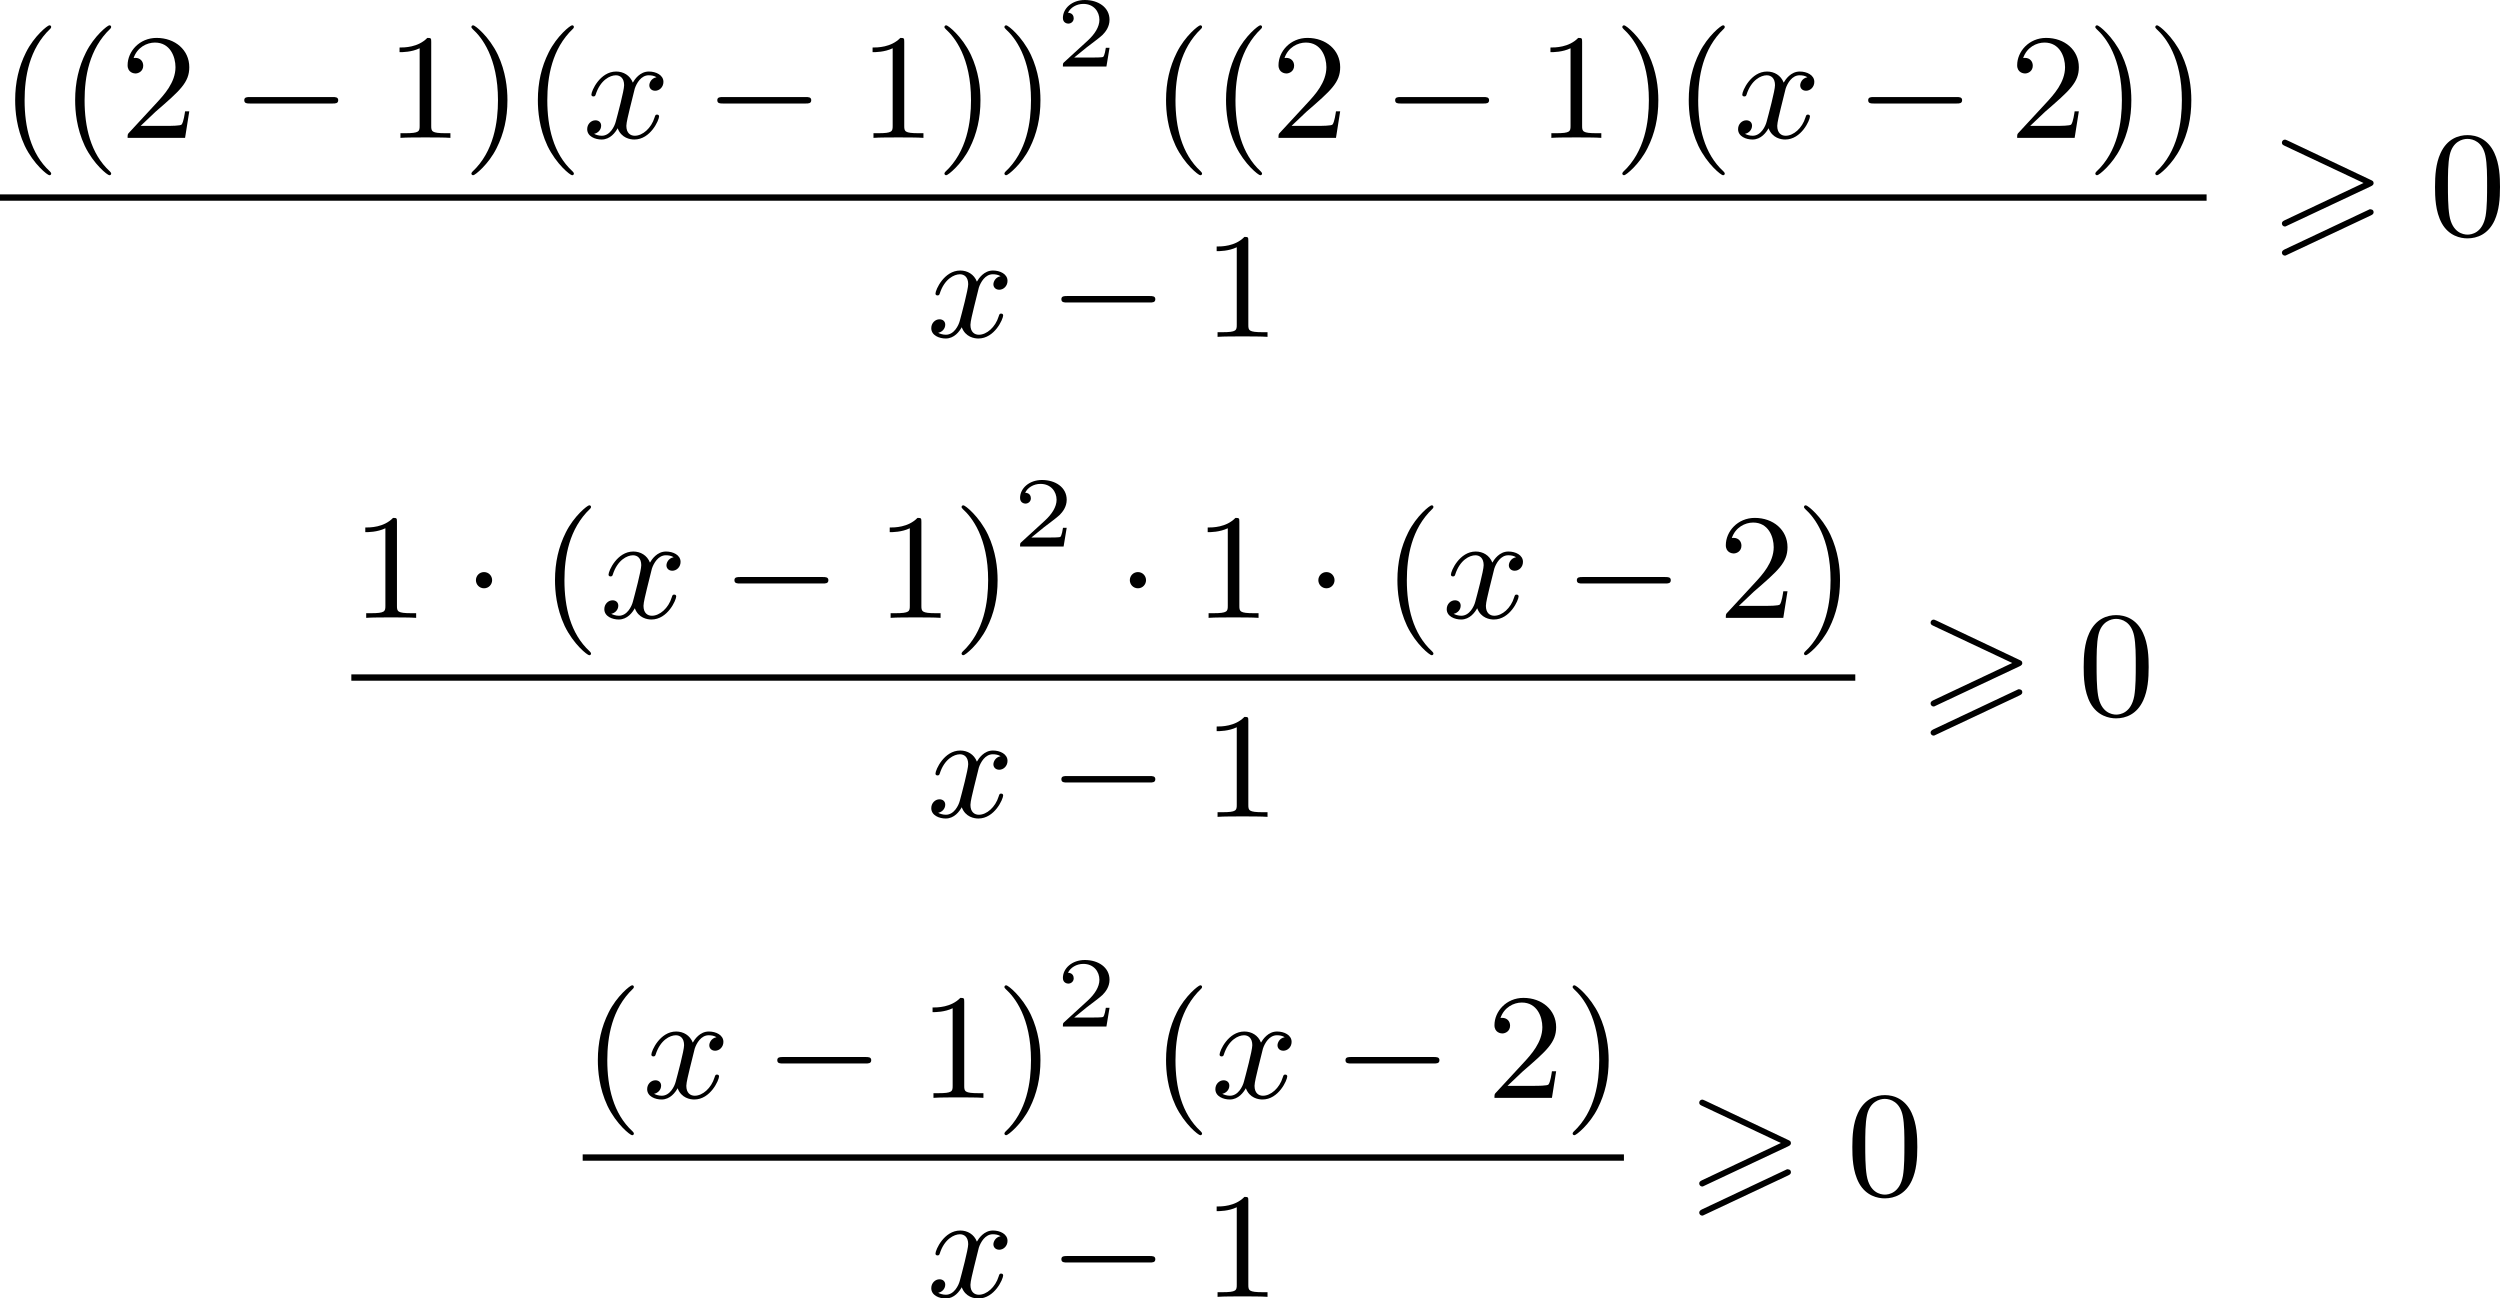
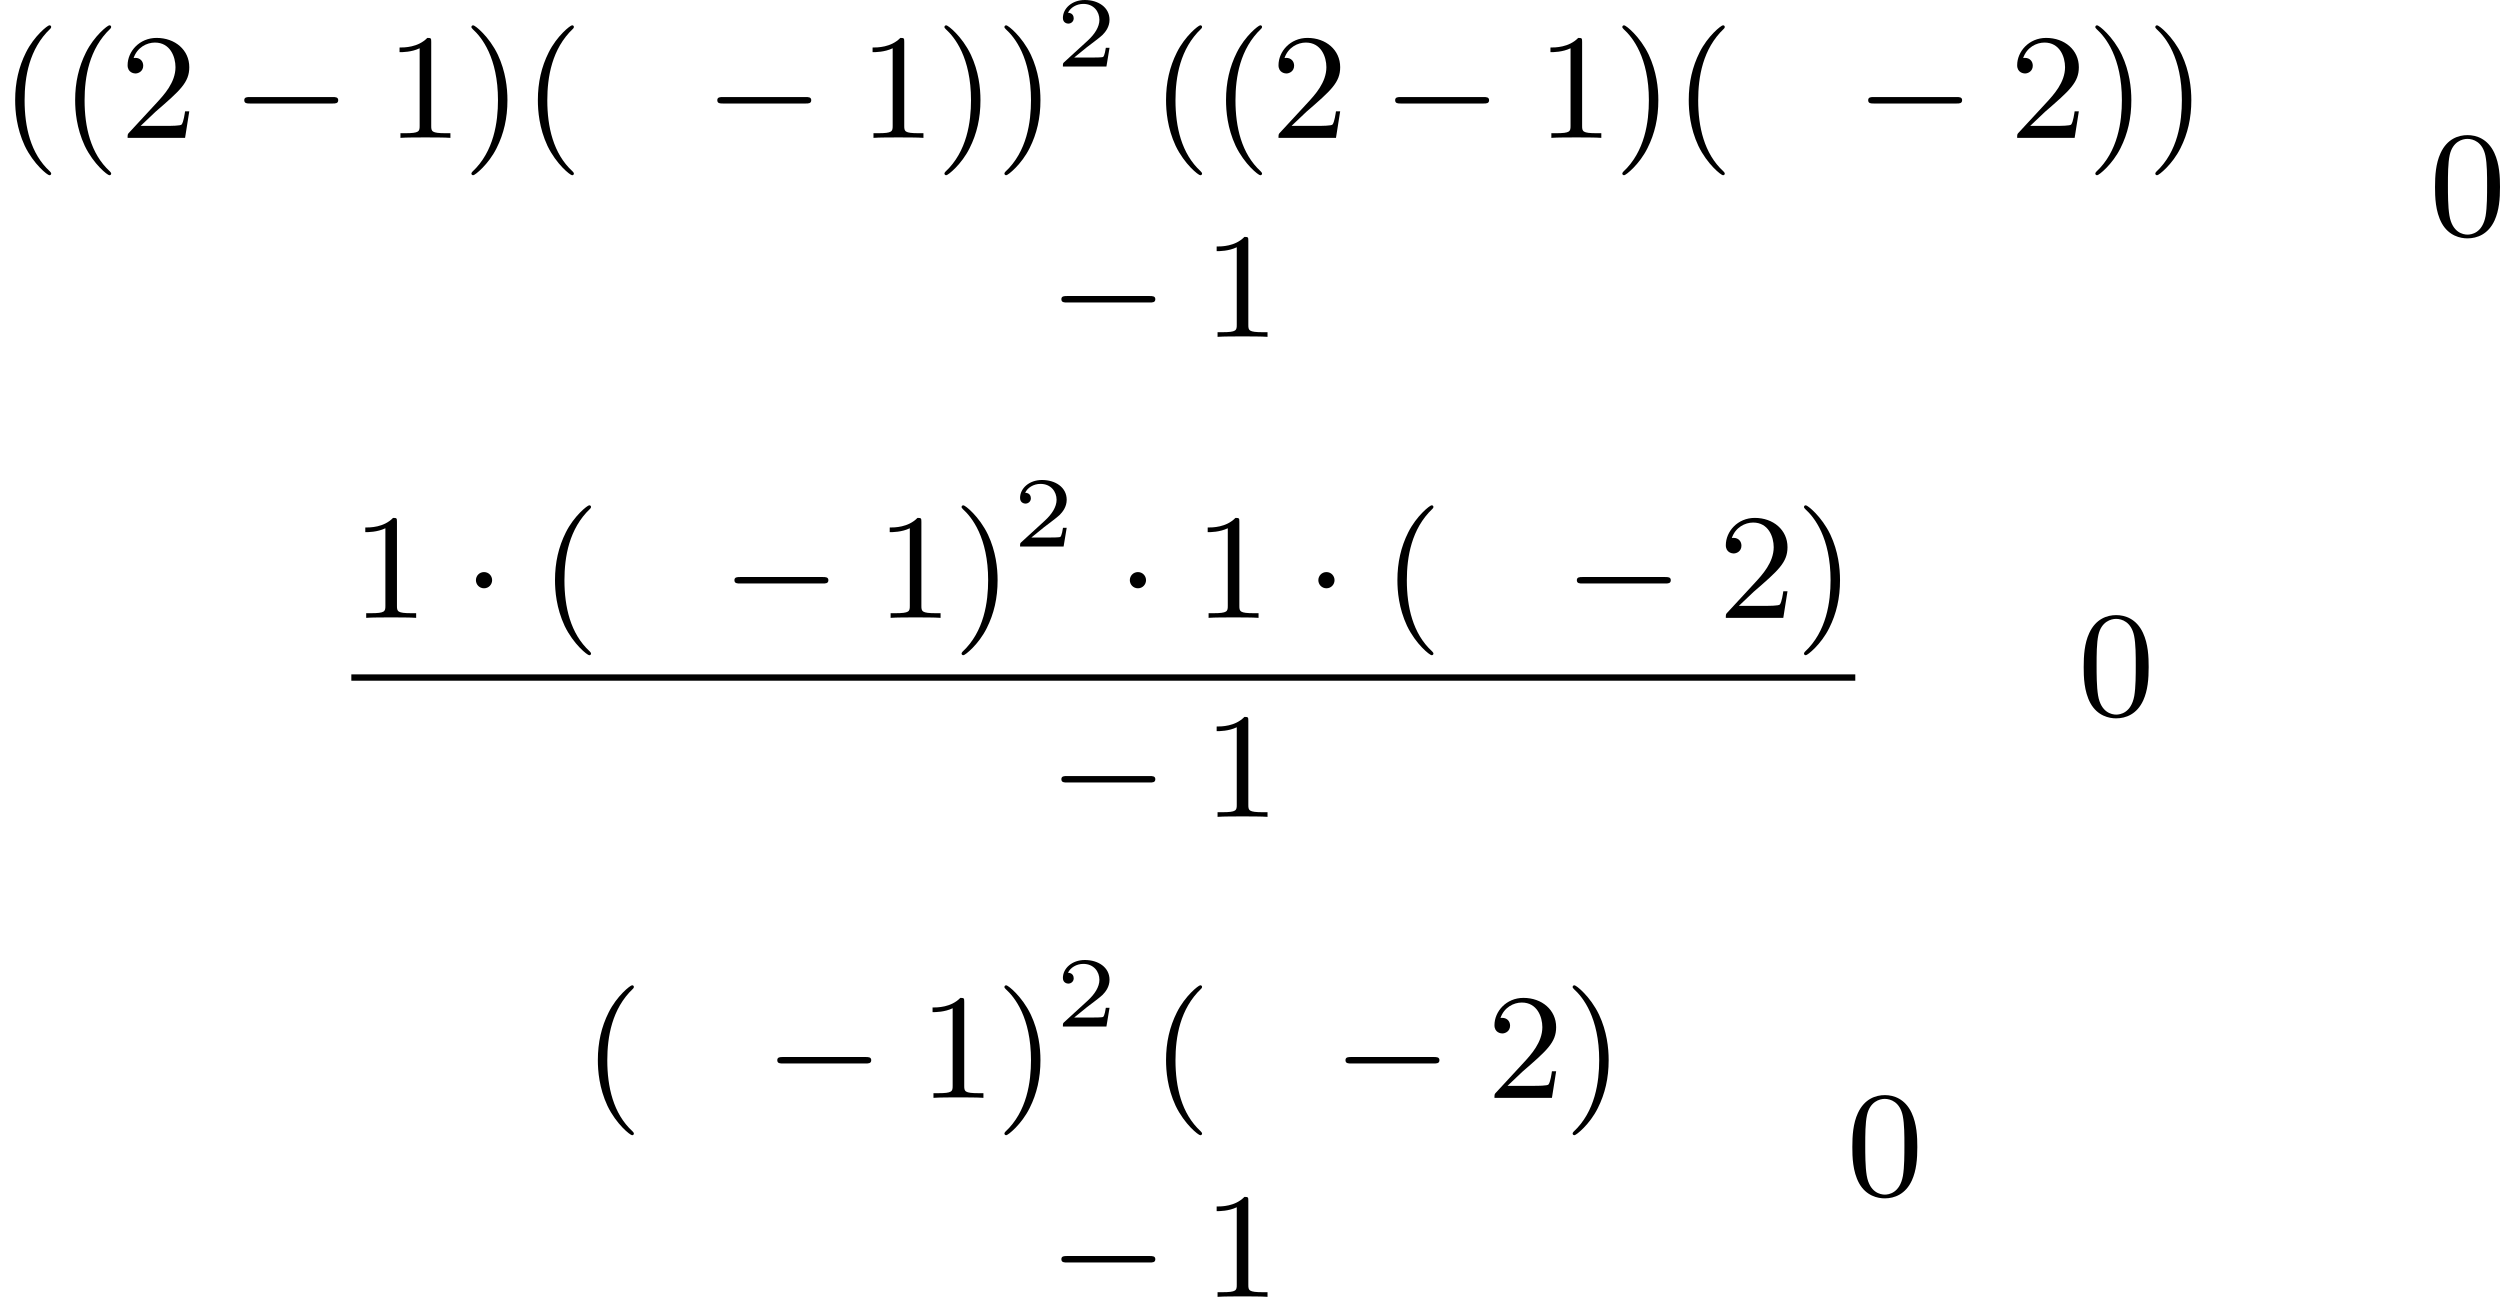
<svg xmlns="http://www.w3.org/2000/svg" xmlns:xlink="http://www.w3.org/1999/xlink" version="1.1" width="298.736pt" height="155.163pt" viewBox="180.228 168.92 298.736 155.163">
  <defs>
    <path id="g5-50" d="M3.216-1.118H2.995C2.983-1.034 2.923-.64 2.833-.574C2.792-.538 2.307-.538 2.224-.538H1.106L1.871-1.16C2.074-1.321 2.606-1.704 2.792-1.883C2.971-2.062 3.216-2.367 3.216-2.792C3.216-3.539 2.54-3.975 1.739-3.975C.968-3.975 .43-3.467 .43-2.905C.43-2.6 .687-2.564 .753-2.564C.903-2.564 1.076-2.672 1.076-2.887C1.076-3.019 .998-3.21 .735-3.21C.873-3.515 1.237-3.742 1.65-3.742C2.277-3.742 2.612-3.276 2.612-2.792C2.612-2.367 2.331-1.931 1.913-1.548L.496-.251C.436-.191 .43-.185 .43 0H3.031L3.216-1.118Z" />
-     <path id="g4-120" d="M4.411-3.622C4.08-3.56 3.981-3.273 3.981-3.138C3.981-2.968 4.107-2.815 4.331-2.815C4.582-2.815 4.824-3.031 4.824-3.344C4.824-3.757 4.376-3.963 3.954-3.963C3.416-3.963 3.102-3.488 2.995-3.3C2.824-3.739 2.43-3.963 2-3.963C1.04-3.963 .52-2.815 .52-2.582C.52-2.502 .583-2.475 .646-2.475C.726-2.475 .753-2.52 .771-2.573C1.049-3.461 1.641-3.739 1.982-3.739C2.242-3.739 2.475-3.569 2.475-3.147C2.475-2.824 2.089-1.39 1.973-.959C1.901-.681 1.632-.126 1.139-.126C.959-.126 .771-.188 .681-.242C.924-.287 1.103-.493 1.103-.726C1.103-.95 .933-1.049 .762-1.049C.502-1.049 .269-.825 .269-.52C.269-.081 .753 .099 1.13 .099C1.65 .099 1.955-.332 2.089-.574C2.313 .018 2.842 .099 3.084 .099C4.053 .099 4.564-1.067 4.564-1.282C4.564-1.327 4.537-1.39 4.447-1.39C4.349-1.39 4.34-1.354 4.295-1.219C4.098-.574 3.578-.126 3.111-.126C2.851-.126 2.609-.287 2.609-.717C2.609-.915 2.735-1.408 2.815-1.748C2.851-1.91 3.093-2.878 3.111-2.941C3.219-3.264 3.488-3.739 3.945-3.739C4.107-3.739 4.277-3.712 4.411-3.622Z" />
-     <path id="g0-62" d="M6.043-2.905C6.187-2.968 6.223-3.031 6.223-3.102C6.223-3.219 6.16-3.246 6.043-3.3L1.103-5.64C.977-5.703 .941-5.703 .924-5.703C.825-5.703 .744-5.622 .744-5.523C.744-5.407 .816-5.38 .924-5.326L5.622-3.111L.915-.888C.78-.825 .744-.771 .744-.69C.744-.592 .825-.511 .924-.511C.95-.511 .968-.511 1.085-.574L6.043-2.905ZM6.043-1.166C6.187-1.228 6.223-1.291 6.223-1.363C6.223-1.542 6.052-1.542 5.99-1.542L.915 .852C.825 .897 .744 .95 .744 1.049S.825 1.228 .924 1.228C.95 1.228 .968 1.228 1.085 1.166L6.043-1.166Z" />
    <path id="g2-0" d="M6.052-2.053C6.214-2.053 6.384-2.053 6.384-2.251C6.384-2.439 6.205-2.439 6.052-2.439H1.103C.95-2.439 .771-2.439 .771-2.251C.771-2.053 .941-2.053 1.103-2.053H6.052Z" />
    <path id="g2-1" d="M1.757-2.251C1.757-2.511 1.551-2.735 1.273-2.735S.789-2.511 .789-2.251S.995-1.766 1.273-1.766S1.757-1.991 1.757-2.251Z" />
    <path id="g7-40" d="M3.058 2.134C3.058 2.089 3.031 2.062 2.977 2C1.82 .941 1.47-.672 1.47-2.242C1.47-3.631 1.739-5.317 3.004-6.519C3.04-6.554 3.058-6.581 3.058-6.626C3.058-6.689 3.013-6.725 2.95-6.725C2.842-6.725 2.035-6.079 1.551-5.102C1.121-4.241 .906-3.318 .906-2.251C.906-1.605 .986-.583 1.479 .475C2.008 1.578 2.842 2.233 2.95 2.233C3.013 2.233 3.058 2.197 3.058 2.134Z" />
    <path id="g7-41" d="M2.672-2.251C2.672-2.986 2.564-3.972 2.098-4.967C1.569-6.07 .735-6.725 .628-6.725C.538-6.725 .52-6.653 .52-6.626C.52-6.581 .538-6.554 .601-6.492C1.121-6.025 2.107-4.806 2.107-2.251C2.107-.968 1.874 .816 .574 2.026C.556 2.053 .52 2.089 .52 2.134C.52 2.161 .538 2.233 .628 2.233C.735 2.233 1.542 1.587 2.026 .61C2.457-.251 2.672-1.175 2.672-2.251Z" />
    <path id="g7-48" d="M4.241-2.869C4.241-3.47 4.214-4.241 3.9-4.914C3.506-5.756 2.824-5.972 2.304-5.972C1.766-5.972 1.085-5.756 .69-4.896C.403-4.277 .359-3.551 .359-2.869C.359-2.286 .377-1.417 .762-.708C1.184 .054 1.883 .197 2.295 .197C2.878 .197 3.542-.054 3.918-.879C4.187-1.479 4.241-2.152 4.241-2.869ZM2.304-.027C2.035-.027 1.39-.152 1.219-1.166C1.13-1.695 1.13-2.466 1.13-2.977C1.13-3.587 1.13-4.295 1.237-4.788C1.417-5.586 1.991-5.747 2.295-5.747C2.636-5.747 3.201-5.568 3.371-4.734C3.47-4.241 3.47-3.542 3.47-2.977C3.47-2.421 3.47-1.668 3.38-1.139C3.192-.117 2.529-.027 2.304-.027Z" />
    <path id="g7-49" d="M2.726-5.73C2.726-5.954 2.717-5.972 2.493-5.972C1.937-5.398 1.112-5.398 .834-5.398V-5.12C1.004-5.12 1.551-5.12 2.035-5.353V-.717C2.035-.386 2.008-.278 1.175-.278H.888V0C1.21-.027 2.008-.027 2.376-.027S3.551-.027 3.873 0V-.278H3.587C2.753-.278 2.726-.386 2.726-.717V-5.73Z" />
    <path id="g7-50" d="M4.142-1.587H3.891C3.873-1.47 3.802-.941 3.685-.798C3.631-.717 3.013-.717 2.833-.717H1.237L2.125-1.56C3.596-2.833 4.142-3.309 4.142-4.223C4.142-5.254 3.291-5.972 2.188-5.972C1.157-5.972 .457-5.156 .457-4.34C.457-3.891 .843-3.847 .924-3.847C1.121-3.847 1.39-3.99 1.39-4.313C1.39-4.582 1.201-4.779 .924-4.779C.879-4.779 .852-4.779 .816-4.77C1.031-5.407 1.605-5.694 2.089-5.694C3.004-5.694 3.318-4.842 3.318-4.223C3.318-3.309 2.627-2.564 2.197-2.098L.556-.323C.457-.224 .457-.206 .457 0H3.891L4.142-1.587Z" />
  </defs>
  <g id="page11" transform="matrix(2 0 0 2 0 0)">
    <use x="90.114" y="92.697" xlink:href="#g7-40" />
    <use x="93.698" y="92.697" xlink:href="#g7-40" />
    <use x="97.281" y="92.697" xlink:href="#g7-50" />
    <use x="103.937" y="92.697" xlink:href="#g2-0" />
    <use x="113.152" y="92.697" xlink:href="#g7-49" />
    <use x="117.76" y="92.697" xlink:href="#g7-41" />
    <use x="121.344" y="92.697" xlink:href="#g7-40" />
    <use x="124.928" y="92.697" xlink:href="#g4-120" />
    <use x="132.199" y="92.697" xlink:href="#g2-0" />
    <use x="141.414" y="92.697" xlink:href="#g7-49" />
    <use x="146.022" y="92.697" xlink:href="#g7-41" />
    <use x="149.606" y="92.697" xlink:href="#g7-41" />
    <use x="153.189" y="88.435" xlink:href="#g5-50" />
    <use x="158.876" y="92.697" xlink:href="#g7-40" />
    <use x="162.46" y="92.697" xlink:href="#g7-40" />
    <use x="166.044" y="92.697" xlink:href="#g7-50" />
    <use x="172.699" y="92.697" xlink:href="#g2-0" />
    <use x="181.915" y="92.697" xlink:href="#g7-49" />
    <use x="186.523" y="92.697" xlink:href="#g7-41" />
    <use x="190.106" y="92.697" xlink:href="#g7-40" />
    <use x="193.69" y="92.697" xlink:href="#g4-120" />
    <use x="200.961" y="92.697" xlink:href="#g2-0" />
    <use x="210.177" y="92.697" xlink:href="#g7-50" />
    <use x="214.784" y="92.697" xlink:href="#g7-41" />
    <use x="218.368" y="92.697" xlink:href="#g7-41" />
-     <rect x="90.114" y="96.074" height=".379" width="131.838" />
    <use x="145.486" y="104.586" xlink:href="#g4-120" />
    <use x="152.757" y="104.586" xlink:href="#g2-0" />
    <use x="161.972" y="104.586" xlink:href="#g7-49" />
    <use x="225.707" y="98.505" xlink:href="#g0-62" />
    <use x="235.241" y="98.505" xlink:href="#g7-48" />
    <use x="111.105" y="121.375" xlink:href="#g7-49" />
    <use x="117.76" y="121.375" xlink:href="#g2-1" />
    <use x="122.368" y="121.375" xlink:href="#g7-40" />
    <use x="125.952" y="121.375" xlink:href="#g4-120" />
    <use x="133.223" y="121.375" xlink:href="#g2-0" />
    <use x="142.438" y="121.375" xlink:href="#g7-49" />
    <use x="147.046" y="121.375" xlink:href="#g7-41" />
    <use x="150.63" y="117.113" xlink:href="#g5-50" />
    <use x="156.829" y="121.375" xlink:href="#g2-1" />
    <use x="161.436" y="121.375" xlink:href="#g7-49" />
    <use x="168.092" y="121.375" xlink:href="#g2-1" />
    <use x="172.699" y="121.375" xlink:href="#g7-40" />
    <use x="176.283" y="121.375" xlink:href="#g4-120" />
    <use x="183.555" y="121.375" xlink:href="#g2-0" />
    <use x="192.77" y="121.375" xlink:href="#g7-50" />
    <use x="197.378" y="121.375" xlink:href="#g7-41" />
    <rect x="111.105" y="124.752" height=".379" width="89.857" />
    <use x="145.486" y="133.265" xlink:href="#g4-120" />
    <use x="152.757" y="133.265" xlink:href="#g2-0" />
    <use x="161.972" y="133.265" xlink:href="#g7-49" />
    <use x="204.717" y="127.183" xlink:href="#g0-62" />
    <use x="214.25" y="127.183" xlink:href="#g7-48" />
    <use x="124.928" y="150.053" xlink:href="#g7-40" />
    <use x="128.511" y="150.053" xlink:href="#g4-120" />
    <use x="135.783" y="150.053" xlink:href="#g2-0" />
    <use x="144.998" y="150.053" xlink:href="#g7-49" />
    <use x="149.606" y="150.053" xlink:href="#g7-41" />
    <use x="153.189" y="145.792" xlink:href="#g5-50" />
    <use x="158.876" y="150.053" xlink:href="#g7-40" />
    <use x="162.46" y="150.053" xlink:href="#g4-120" />
    <use x="169.732" y="150.053" xlink:href="#g2-0" />
    <use x="178.947" y="150.053" xlink:href="#g7-50" />
    <use x="183.555" y="150.053" xlink:href="#g7-41" />
-     <rect x="124.928" y="153.431" height=".379" width="62.211" />
    <use x="145.486" y="161.943" xlink:href="#g4-120" />
    <use x="152.757" y="161.943" xlink:href="#g2-0" />
    <use x="161.972" y="161.943" xlink:href="#g7-49" />
    <use x="190.894" y="155.862" xlink:href="#g0-62" />
    <use x="200.427" y="155.862" xlink:href="#g7-48" />
  </g>
</svg>